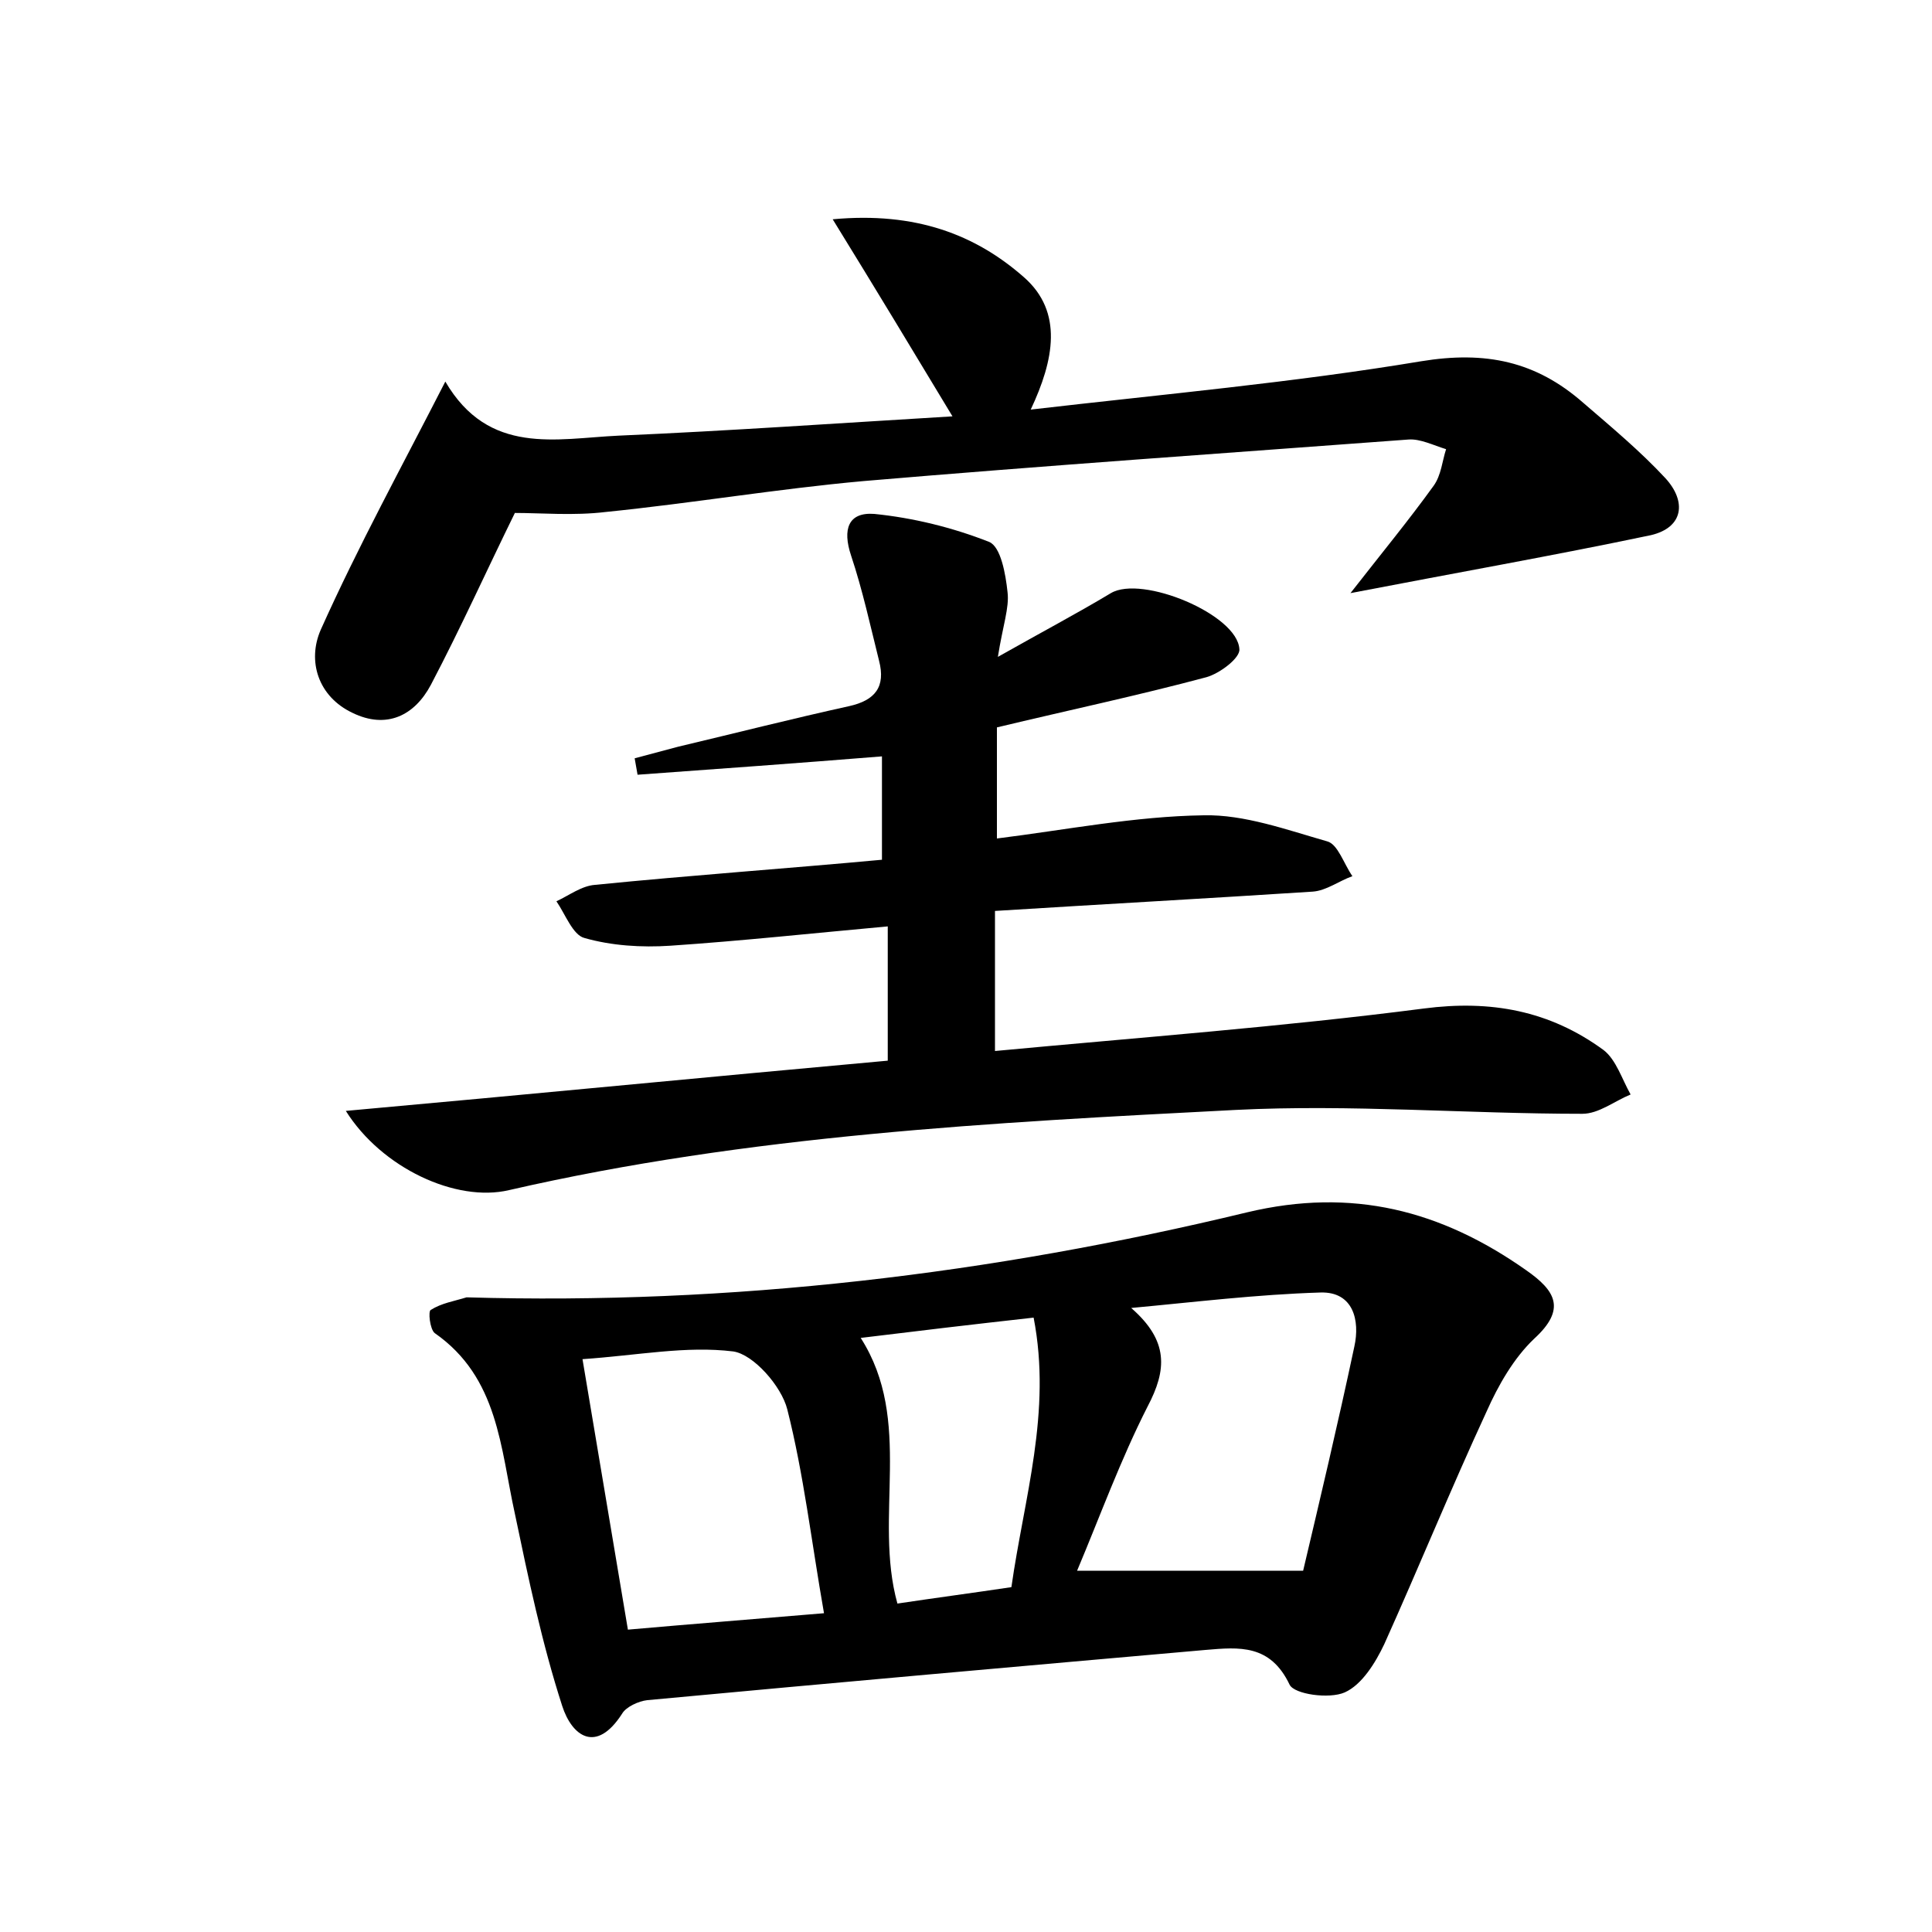
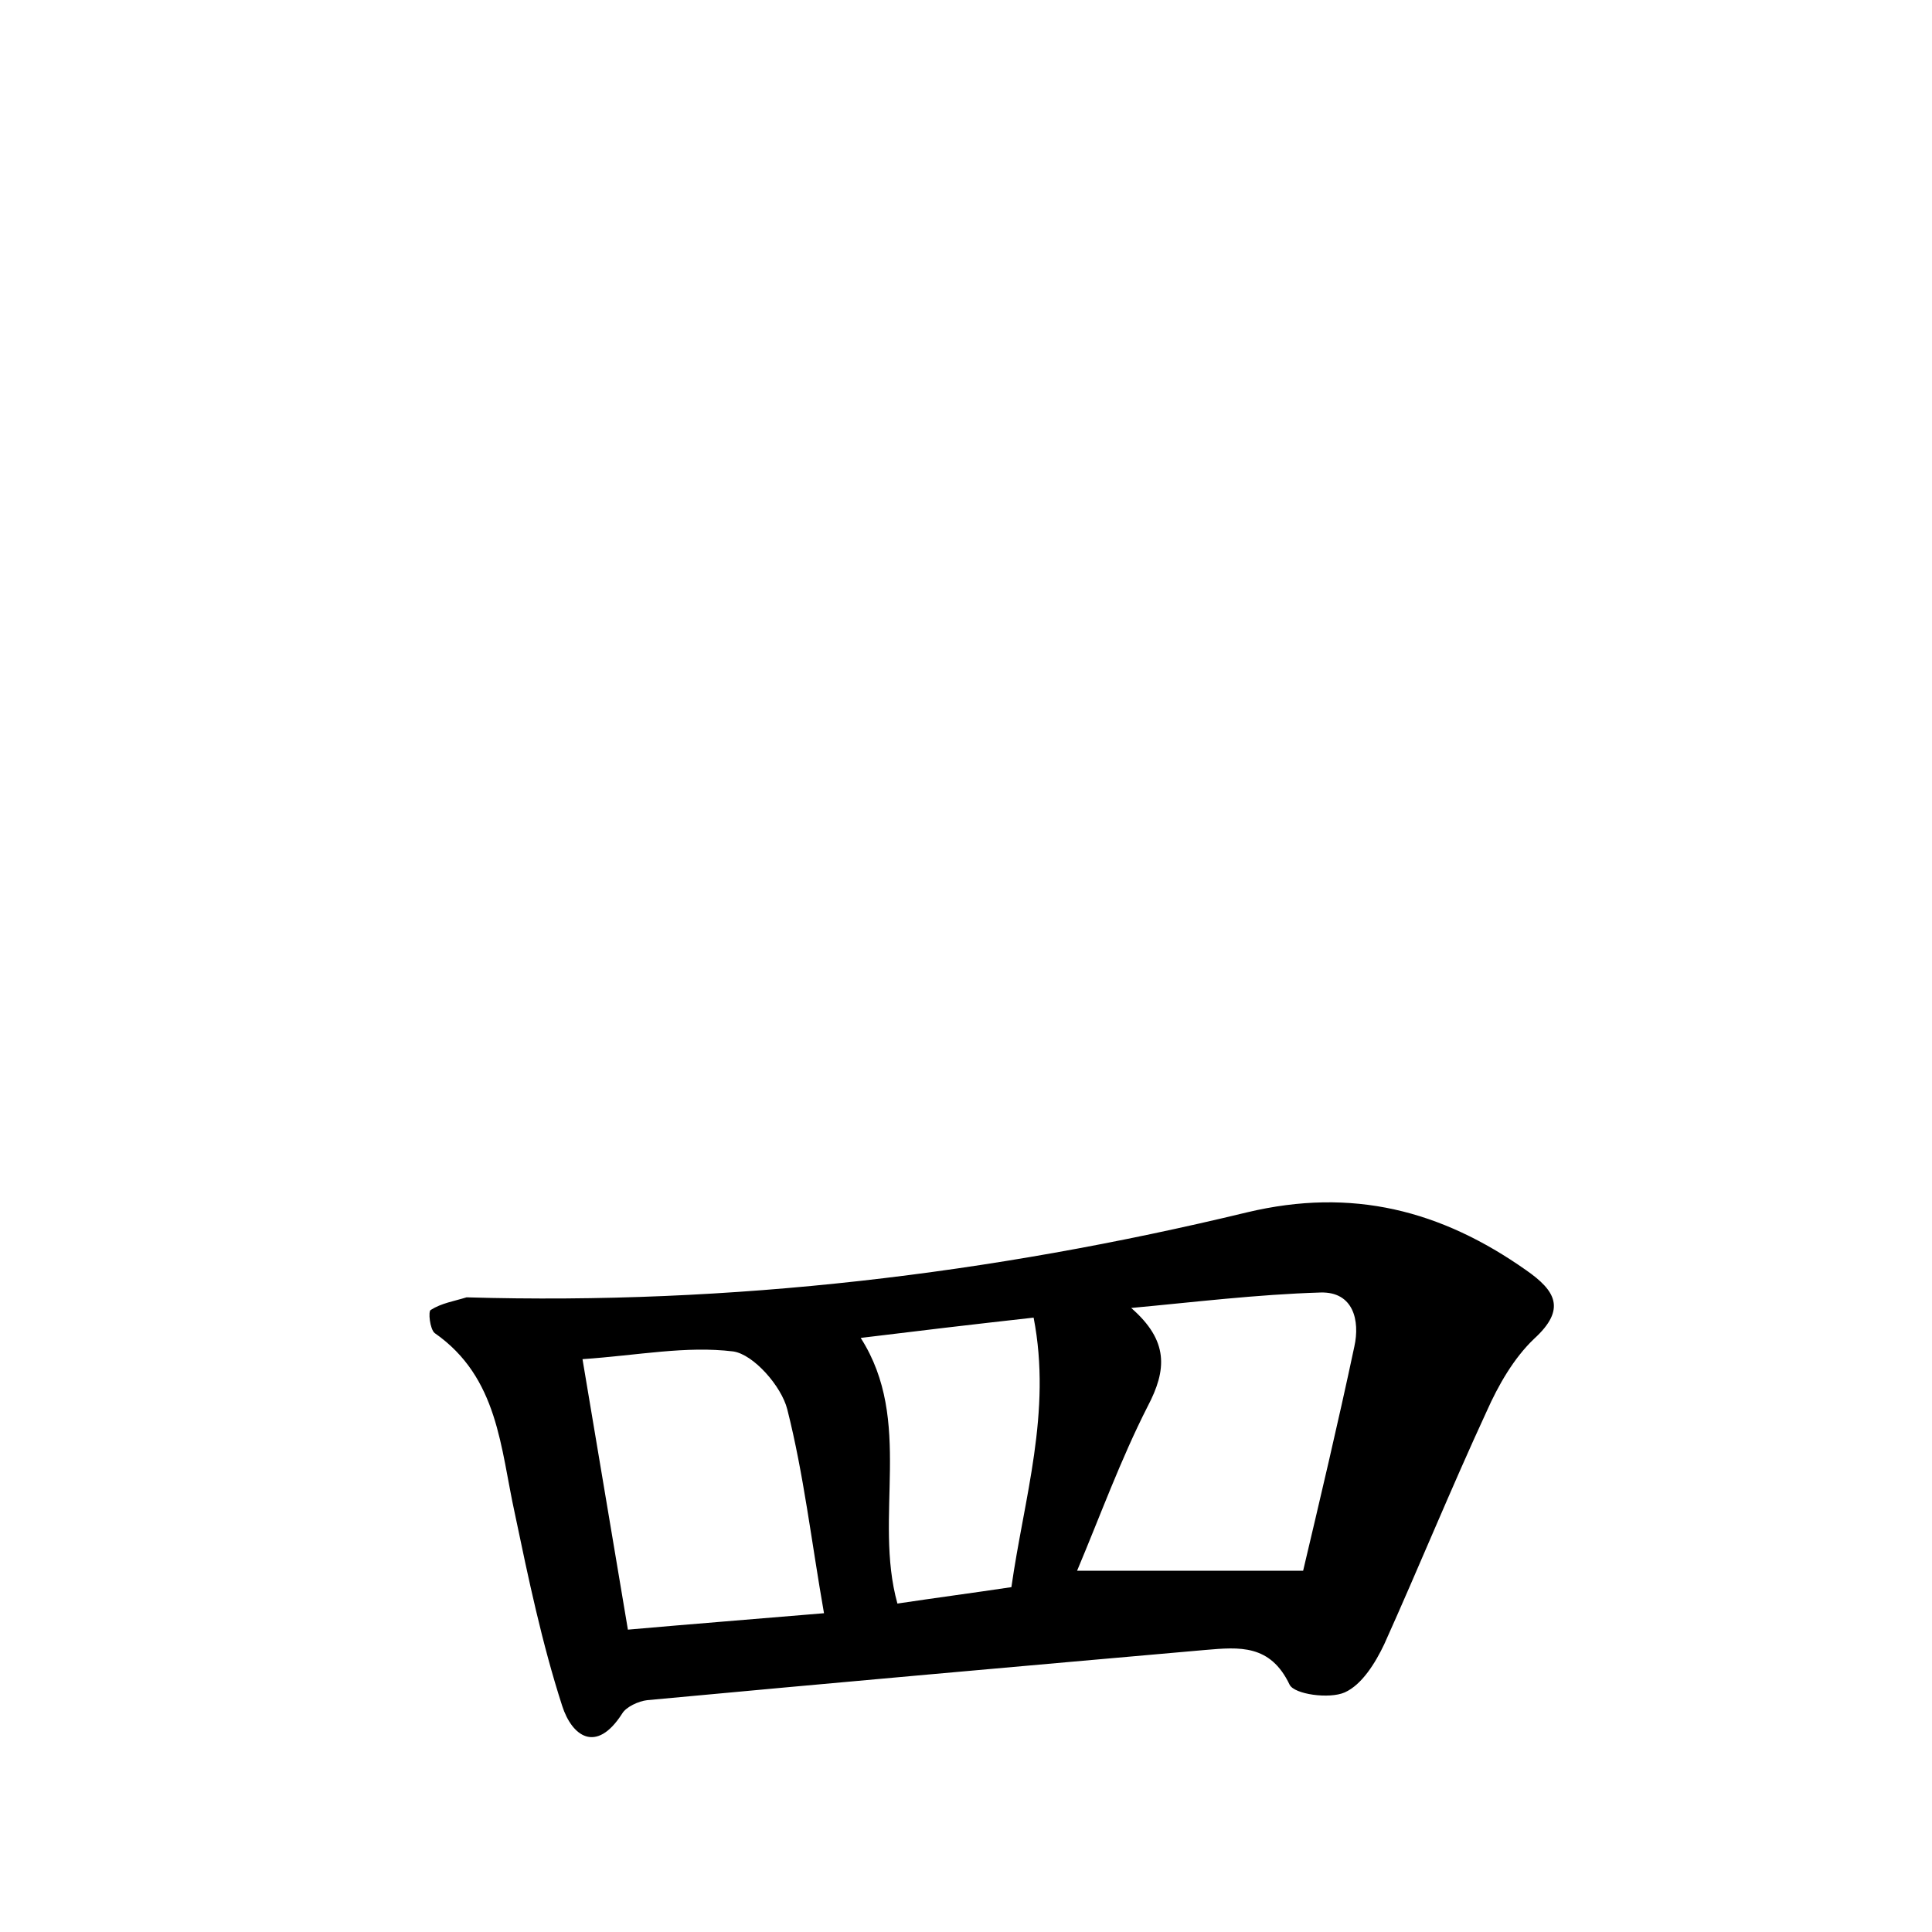
<svg xmlns="http://www.w3.org/2000/svg" version="1.1" id="图层_1" x="0px" y="0px" viewBox="0 0 200 200" style="enable-background:new 0 0 200 200;" xml:space="preserve">
  <style type="text/css">
	.st0{fill:#FFFFFF;}
</style>
  <g>
    <path d="M48.3,134.3c27.4,0.8,54.3-2.4,80.8-8.8c10.9-2.6,20.1-0.2,28.9,6c3,2.1,4.2,4,0.8,7.1c-2.1,2-3.7,4.8-4.9,7.5   c-3.7,8-7,16.1-10.6,24.1c-0.9,1.9-2.3,4.2-4.1,5c-1.6,0.7-5.2,0.2-5.7-0.8c-2-4.2-5.2-3.9-8.7-3.6c-19.3,1.7-38.5,3.4-57.8,5.2   c-0.9,0.1-2.2,0.7-2.6,1.4c-2.7,4.2-5.2,2.3-6.2-0.8c-2.1-6.5-3.5-13.2-4.9-19.9c-1.5-6.8-1.7-14.1-8.3-18.7   c-0.5-0.4-0.7-2.3-0.4-2.4C45.7,134.9,47,134.7,48.3,134.3z M134.9,162.6c1.7-7.2,3.6-15.2,5.3-23.2c0.6-2.7-0.1-5.7-3.5-5.6   c-6.6,0.2-13.1,1-19.6,1.6c3.9,3.4,3.7,6.4,1.7,10.2c-2.8,5.5-4.9,11.3-7.3,17C118.8,162.6,126,162.6,134.9,162.6z M60.3,140.7   c1.6,9.5,3.1,18.5,4.7,28c6.8-0.6,13.2-1.1,20.3-1.7c-1.3-7.4-2.1-14.4-3.8-21.1c-0.6-2.4-3.5-5.7-5.6-6   C71,139.3,66.1,140.3,60.3,140.7z M89.1,138.5c5.5,8.6,1.3,18.5,3.8,27.5c4-0.6,7.8-1.1,11.8-1.7c1.3-9.2,4.2-18.1,2.3-27.9   C100.7,137.1,94.8,137.8,89.1,138.5z" />
-     <path d="M103.3,68c4.6-2.6,8.2-4.5,11.7-6.6c3.2-1.9,13.1,2.2,13.3,5.8c0.1,0.9-2,2.5-3.4,2.9c-7.1,1.9-14.2,3.4-21.7,5.2   c0,3.8,0,7.4,0,11.5c7.2-0.9,14.3-2.3,21.4-2.4c4.2-0.1,8.6,1.5,12.8,2.7c1.1,0.3,1.7,2.3,2.6,3.6c-1.4,0.5-2.7,1.5-4.1,1.6   c-10.8,0.7-21.7,1.3-32.9,2c0,4.9,0,9.4,0,14.5c14.9-1.4,29.7-2.5,44.4-4.4c6.9-0.9,13,0.2,18.6,4.3c1.3,1,1.9,3,2.8,4.6   c-1.7,0.7-3.3,2-5,2c-12,0-24-1-35.9-0.4c-25.2,1.3-50.4,2.6-75.2,8.3c-5.5,1.3-13.2-2.3-16.9-8.2c18.9-1.7,37.3-3.5,56.1-5.2   c0-4.5,0-8.8,0-13.9c-7.7,0.7-15.1,1.5-22.5,2c-3,0.2-6.1,0-8.9-0.8c-1.2-0.3-2-2.5-2.9-3.8c1.3-0.6,2.6-1.6,4-1.7   c10-1,20-1.7,29.7-2.6c0-4,0-7.3,0-10.7c-8.7,0.7-17,1.3-25.3,1.9c-0.1-0.6-0.2-1.1-0.3-1.7c1.5-0.4,3-0.8,4.5-1.2   c5.9-1.4,11.8-2.9,17.7-4.2c2.7-0.6,3.8-2,3.1-4.7c-0.9-3.6-1.7-7.3-2.9-10.9c-0.9-2.7-0.3-4.5,2.4-4.3c4,0.4,8.1,1.4,11.9,2.9   c1.2,0.5,1.7,3.3,1.9,5.2C104.5,62.9,103.8,64.8,103.3,68z" />
-     <path d="M46.1,39.5c4.5,7.7,11.5,5.9,17.9,5.6c11.5-0.5,22.9-1.3,34.6-2c-4.1-6.8-7.9-13.1-12.4-20.4c8.6-0.8,14.8,1.6,19.8,6   c4.1,3.6,3.1,8.6,0.7,13.7c13.8-1.6,27.2-2.8,40.4-5c6.7-1.1,11.9,0,16.8,4.3c2.9,2.5,5.9,5,8.5,7.8c2.2,2.4,1.9,5.1-1.5,5.9   c-10,2.1-20.2,3.9-31.1,6c3.2-4.1,6-7.5,8.6-11.1c0.8-1.1,0.9-2.6,1.3-3.8c-1.3-0.4-2.7-1.1-3.9-1c-18.8,1.4-37.6,2.7-56.4,4.3   c-8.9,0.8-17.8,2.3-26.7,3.2c-3.3,0.4-6.7,0.1-9.4,0.1c-2.9,5.9-5.6,11.9-8.7,17.8c-1.7,3.2-4.6,4.6-8.1,2.9   c-3.6-1.7-4.7-5.4-3.3-8.6C37.1,56.5,41.6,48.3,46.1,39.5z" />
  </g>
</svg>